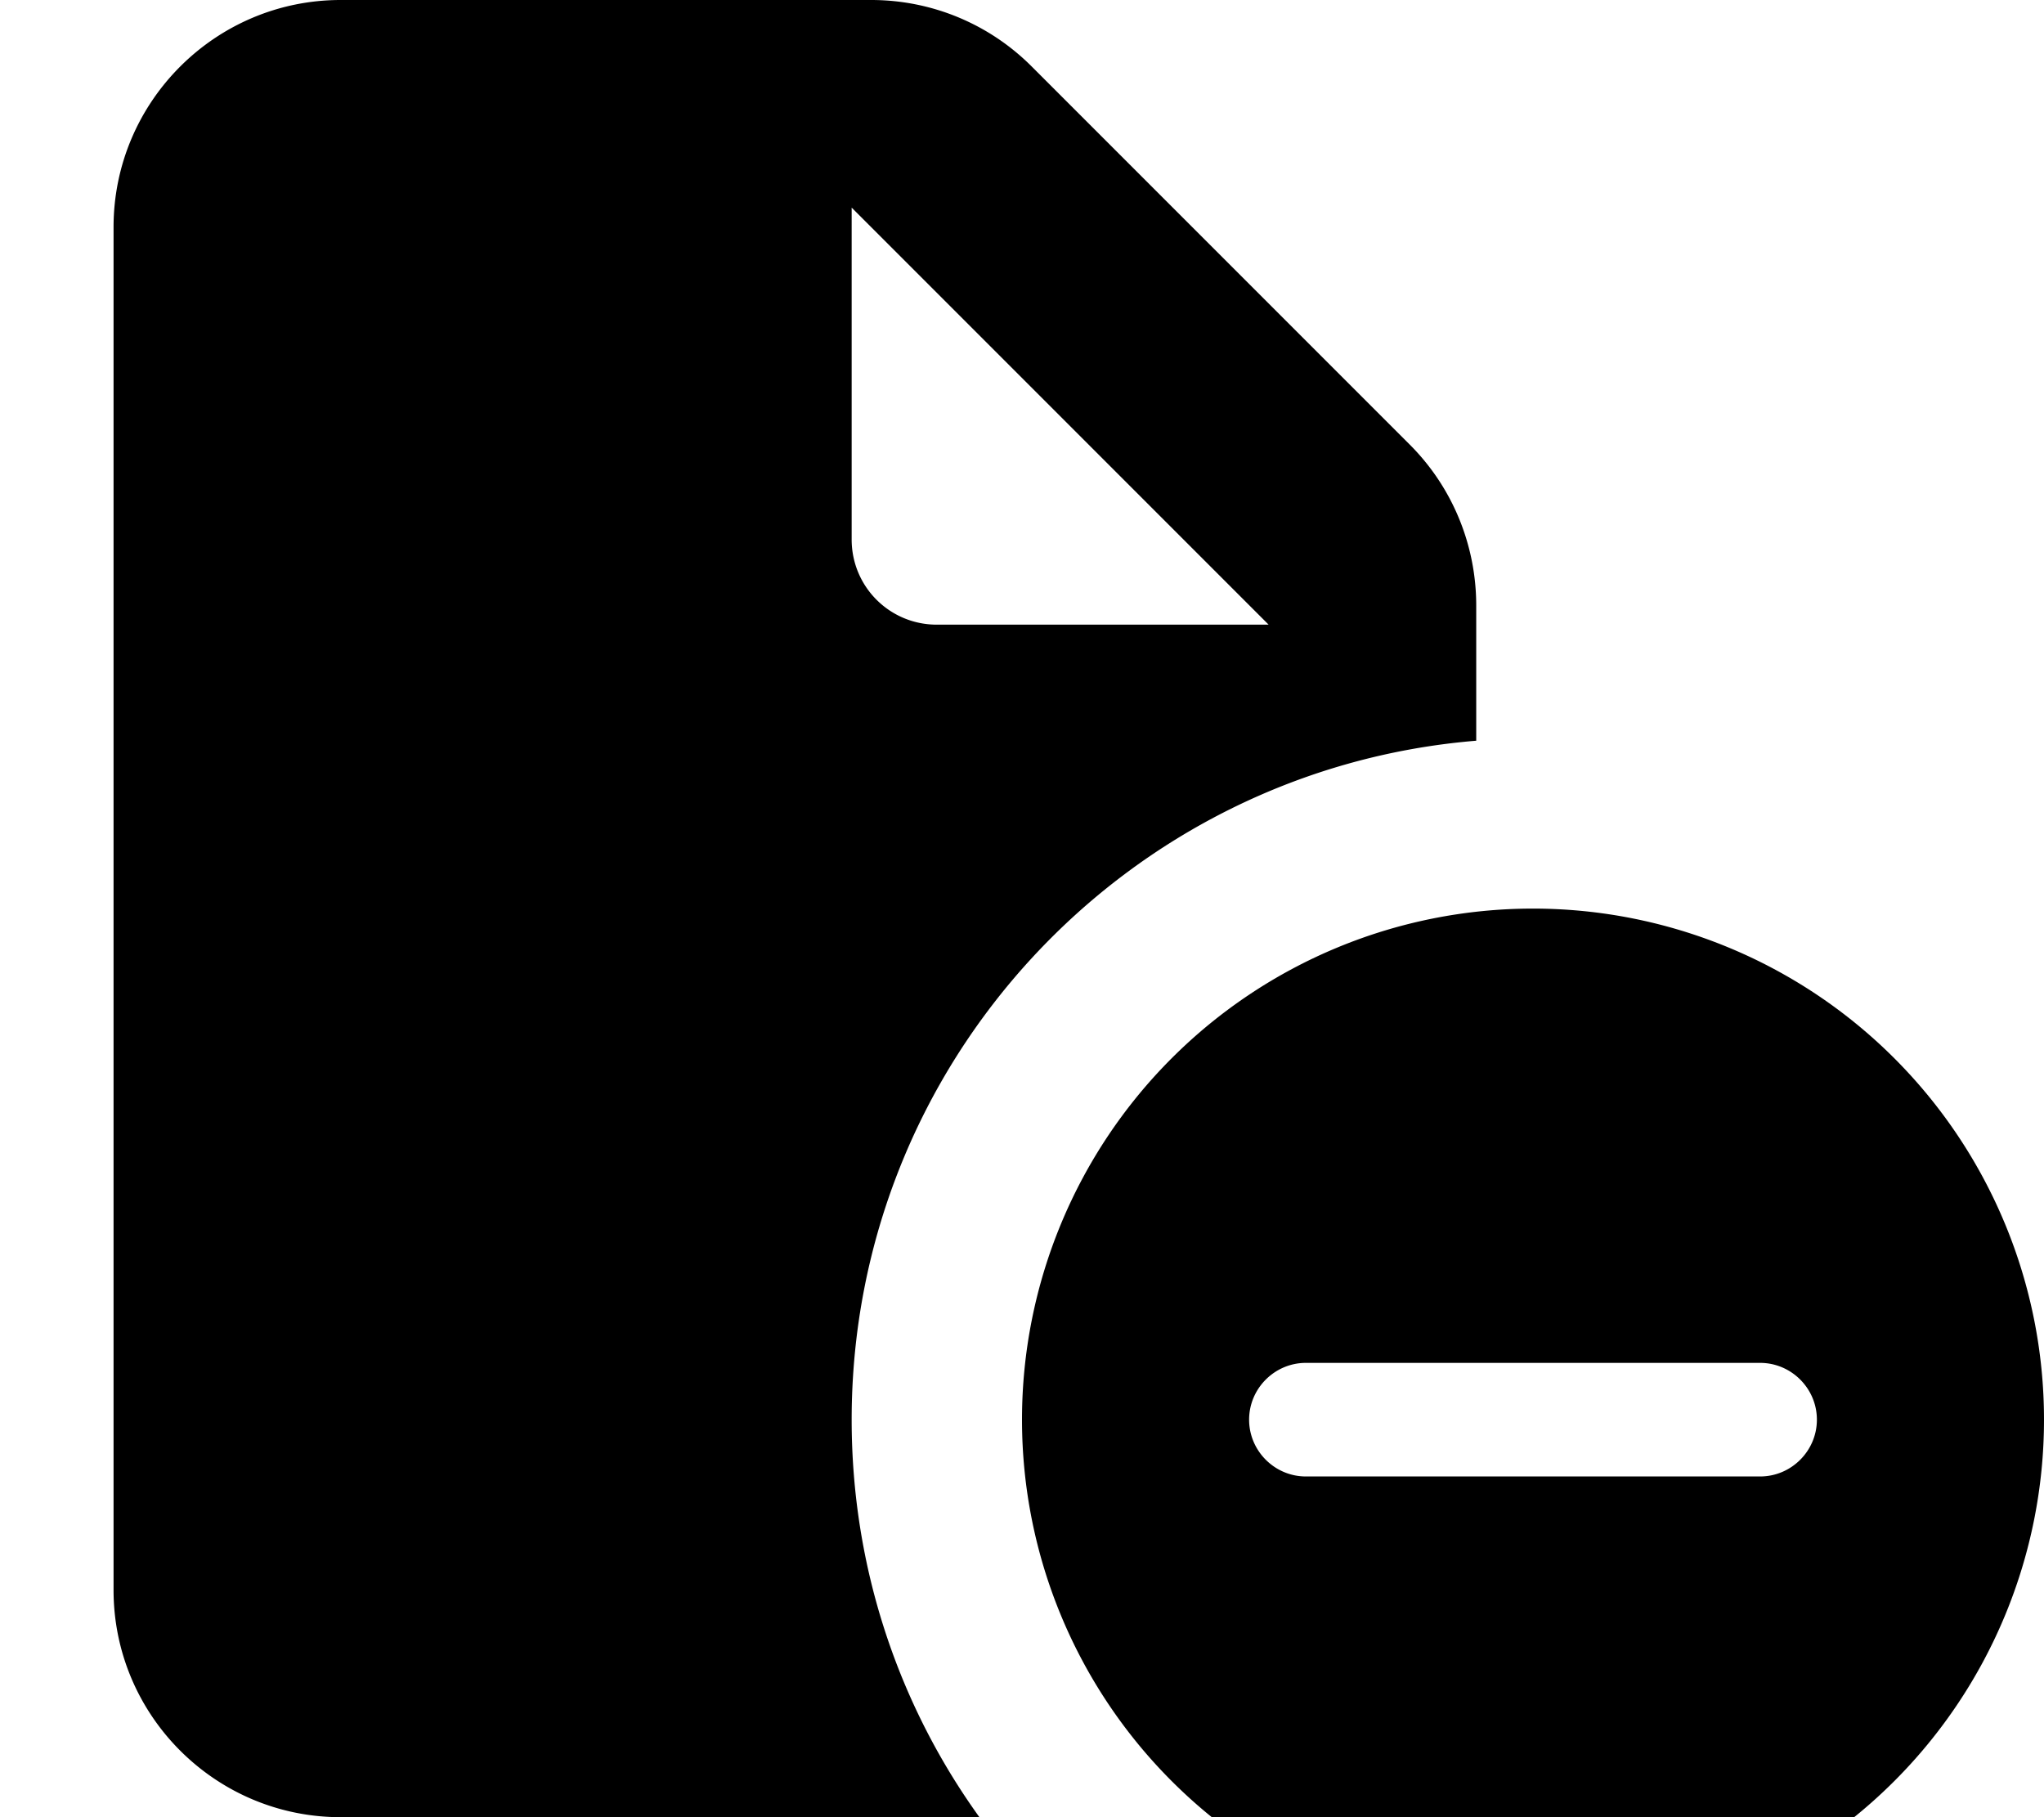
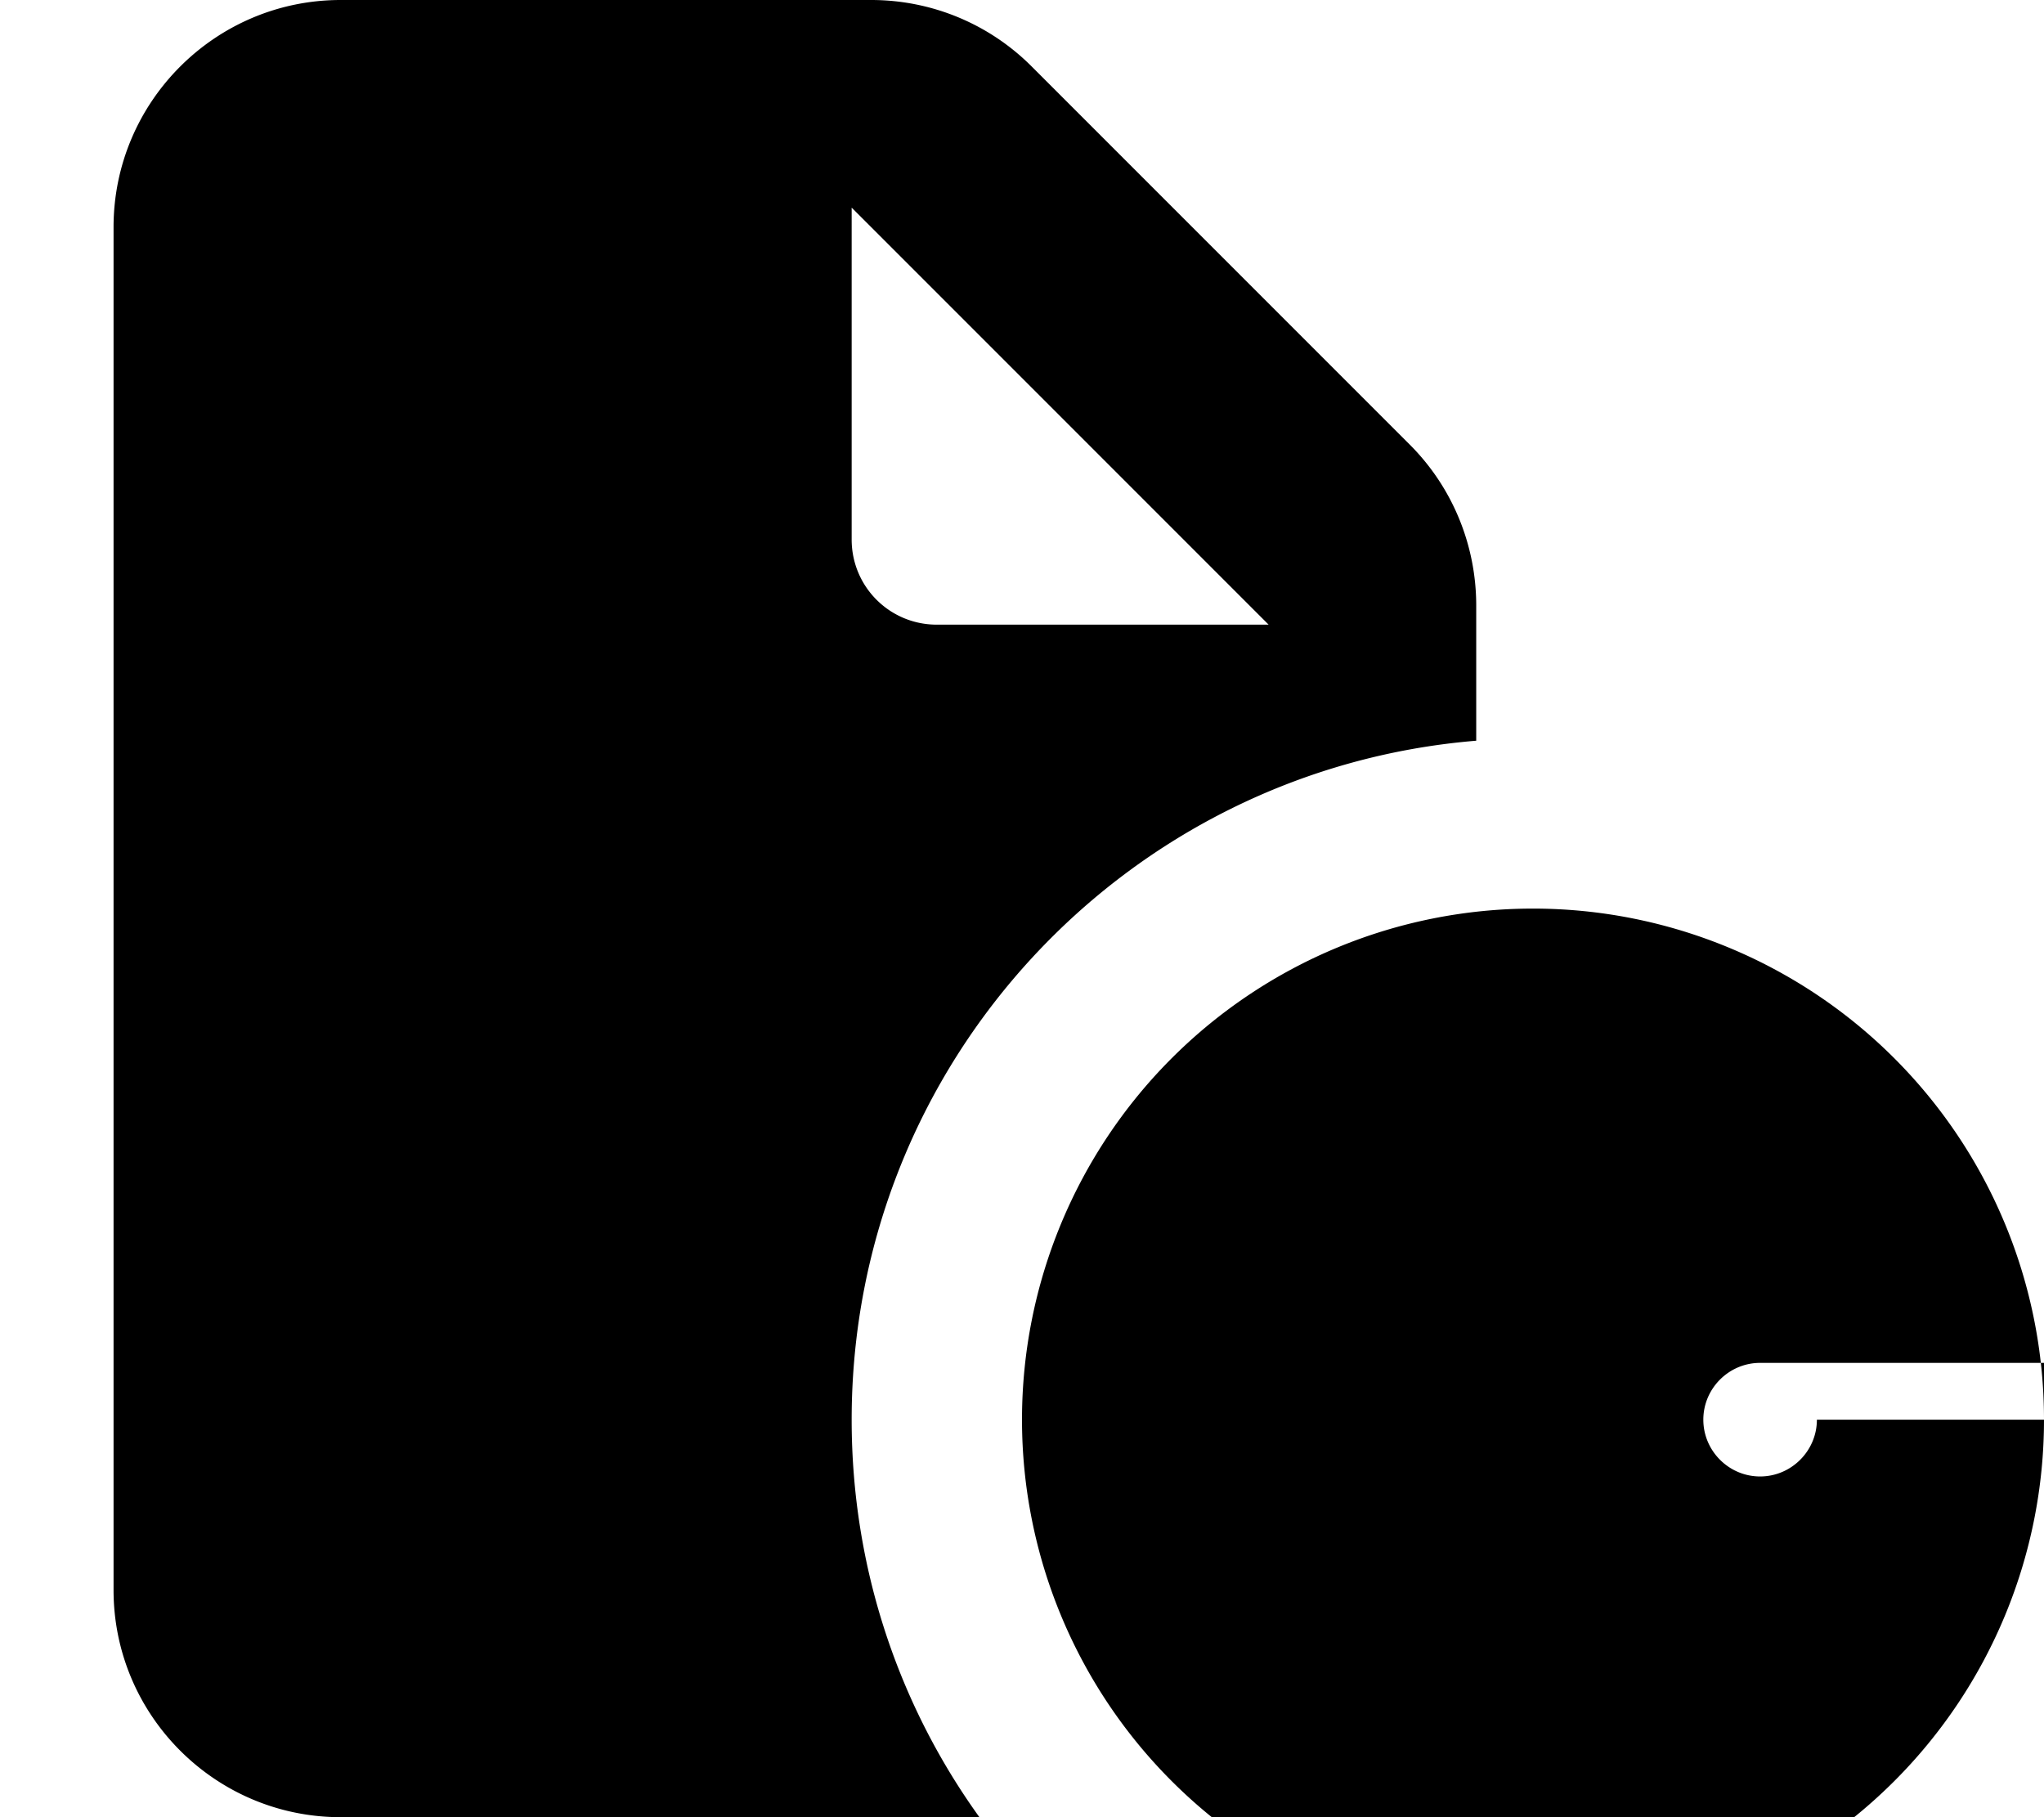
<svg xmlns="http://www.w3.org/2000/svg" viewBox="0 0 576 512">
-   <path fill="currentColor" d="M96 0C60.7 0 32 28.7 32 64l0 384c0 35.3 28.7 64 64 64l180 0c-22.7-31.5-36-70.2-36-112 0-100.6 77.4-183.2 176-191.3l0-38.1c0-17-6.7-33.3-18.7-45.3L290.7 18.7C278.7 6.7 262.5 0 245.5 0L96 0zM357.5 176L264 176c-13.3 0-24-10.7-24-24L240 58.5 357.5 176zM576 400a144 144 0 1 0 -288 0 144 144 0 1 0 288 0zm-64 0c0 8.8-7.2 16-16 16l-128 0c-8.8 0-16-7.2-16-16s7.2-16 16-16l128 0c8.8 0 16 7.2 16 16z" />
+   <path fill="currentColor" d="M96 0C60.7 0 32 28.7 32 64l0 384c0 35.3 28.7 64 64 64l180 0c-22.7-31.5-36-70.2-36-112 0-100.6 77.4-183.2 176-191.3l0-38.1c0-17-6.7-33.3-18.7-45.3L290.7 18.7C278.7 6.7 262.5 0 245.5 0L96 0zM357.5 176L264 176c-13.3 0-24-10.7-24-24L240 58.5 357.5 176zM576 400a144 144 0 1 0 -288 0 144 144 0 1 0 288 0zm-64 0c0 8.8-7.2 16-16 16c-8.8 0-16-7.2-16-16s7.2-16 16-16l128 0c8.8 0 16 7.2 16 16z" />
</svg>